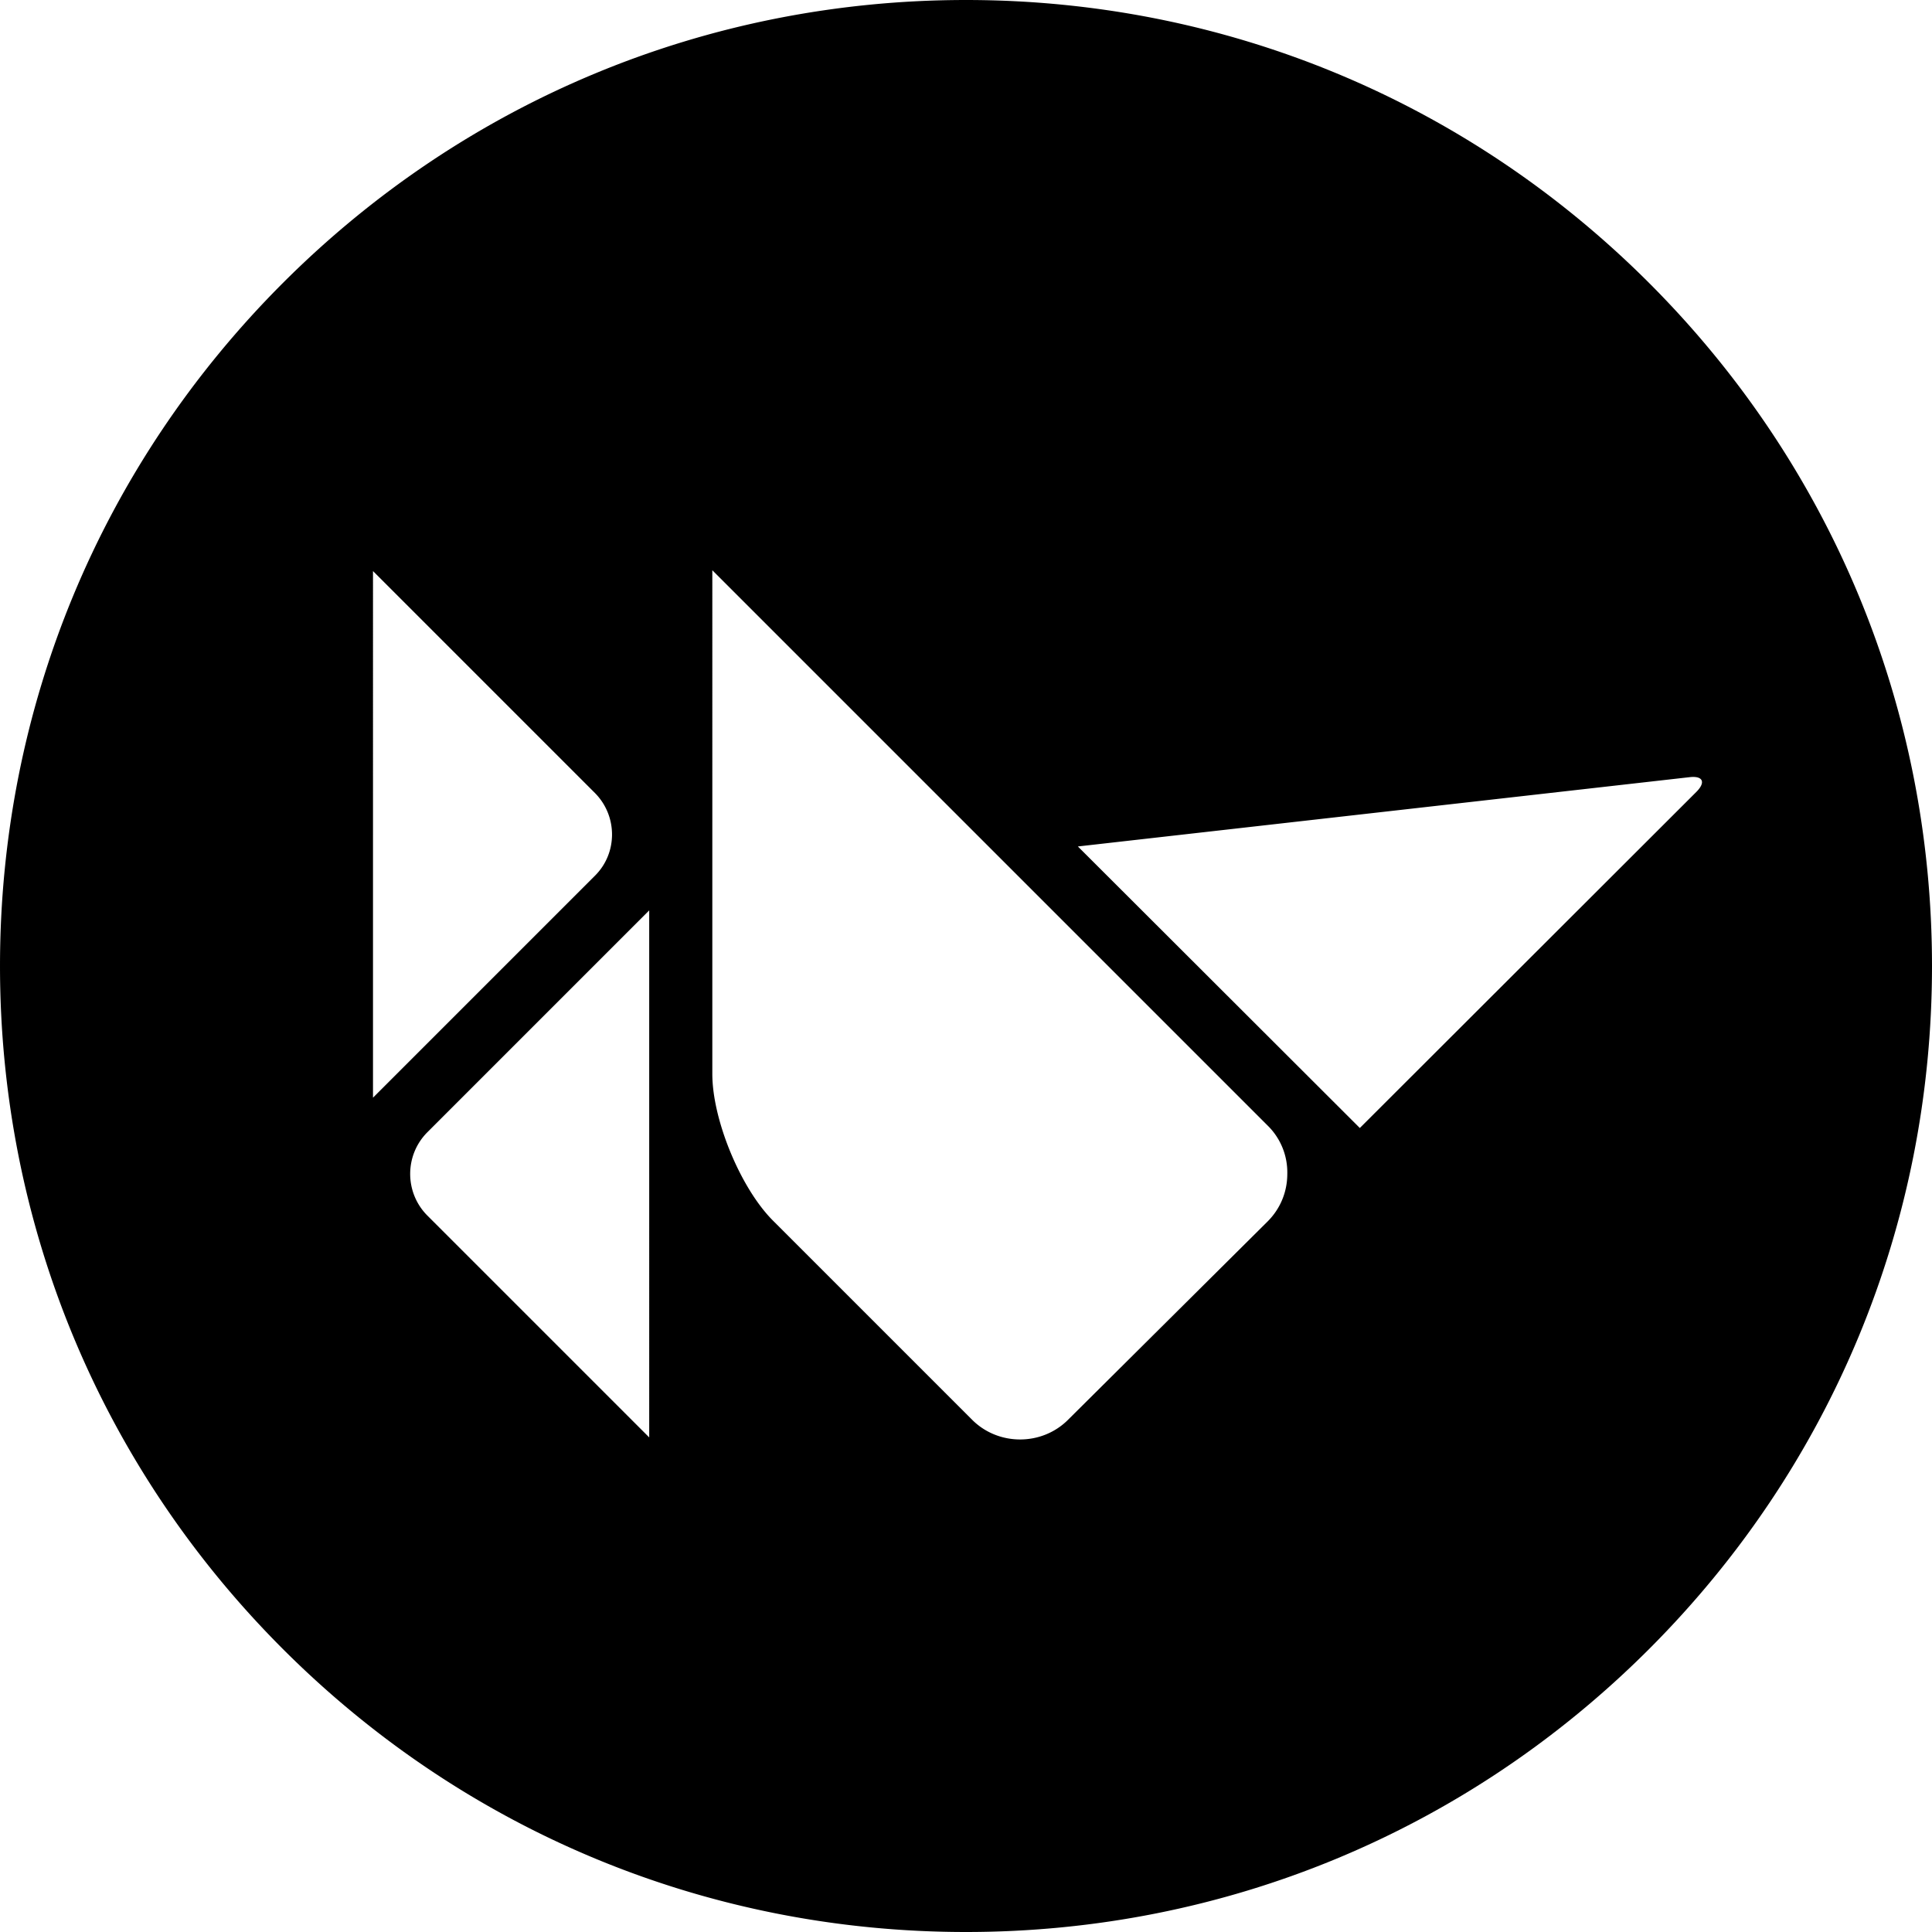
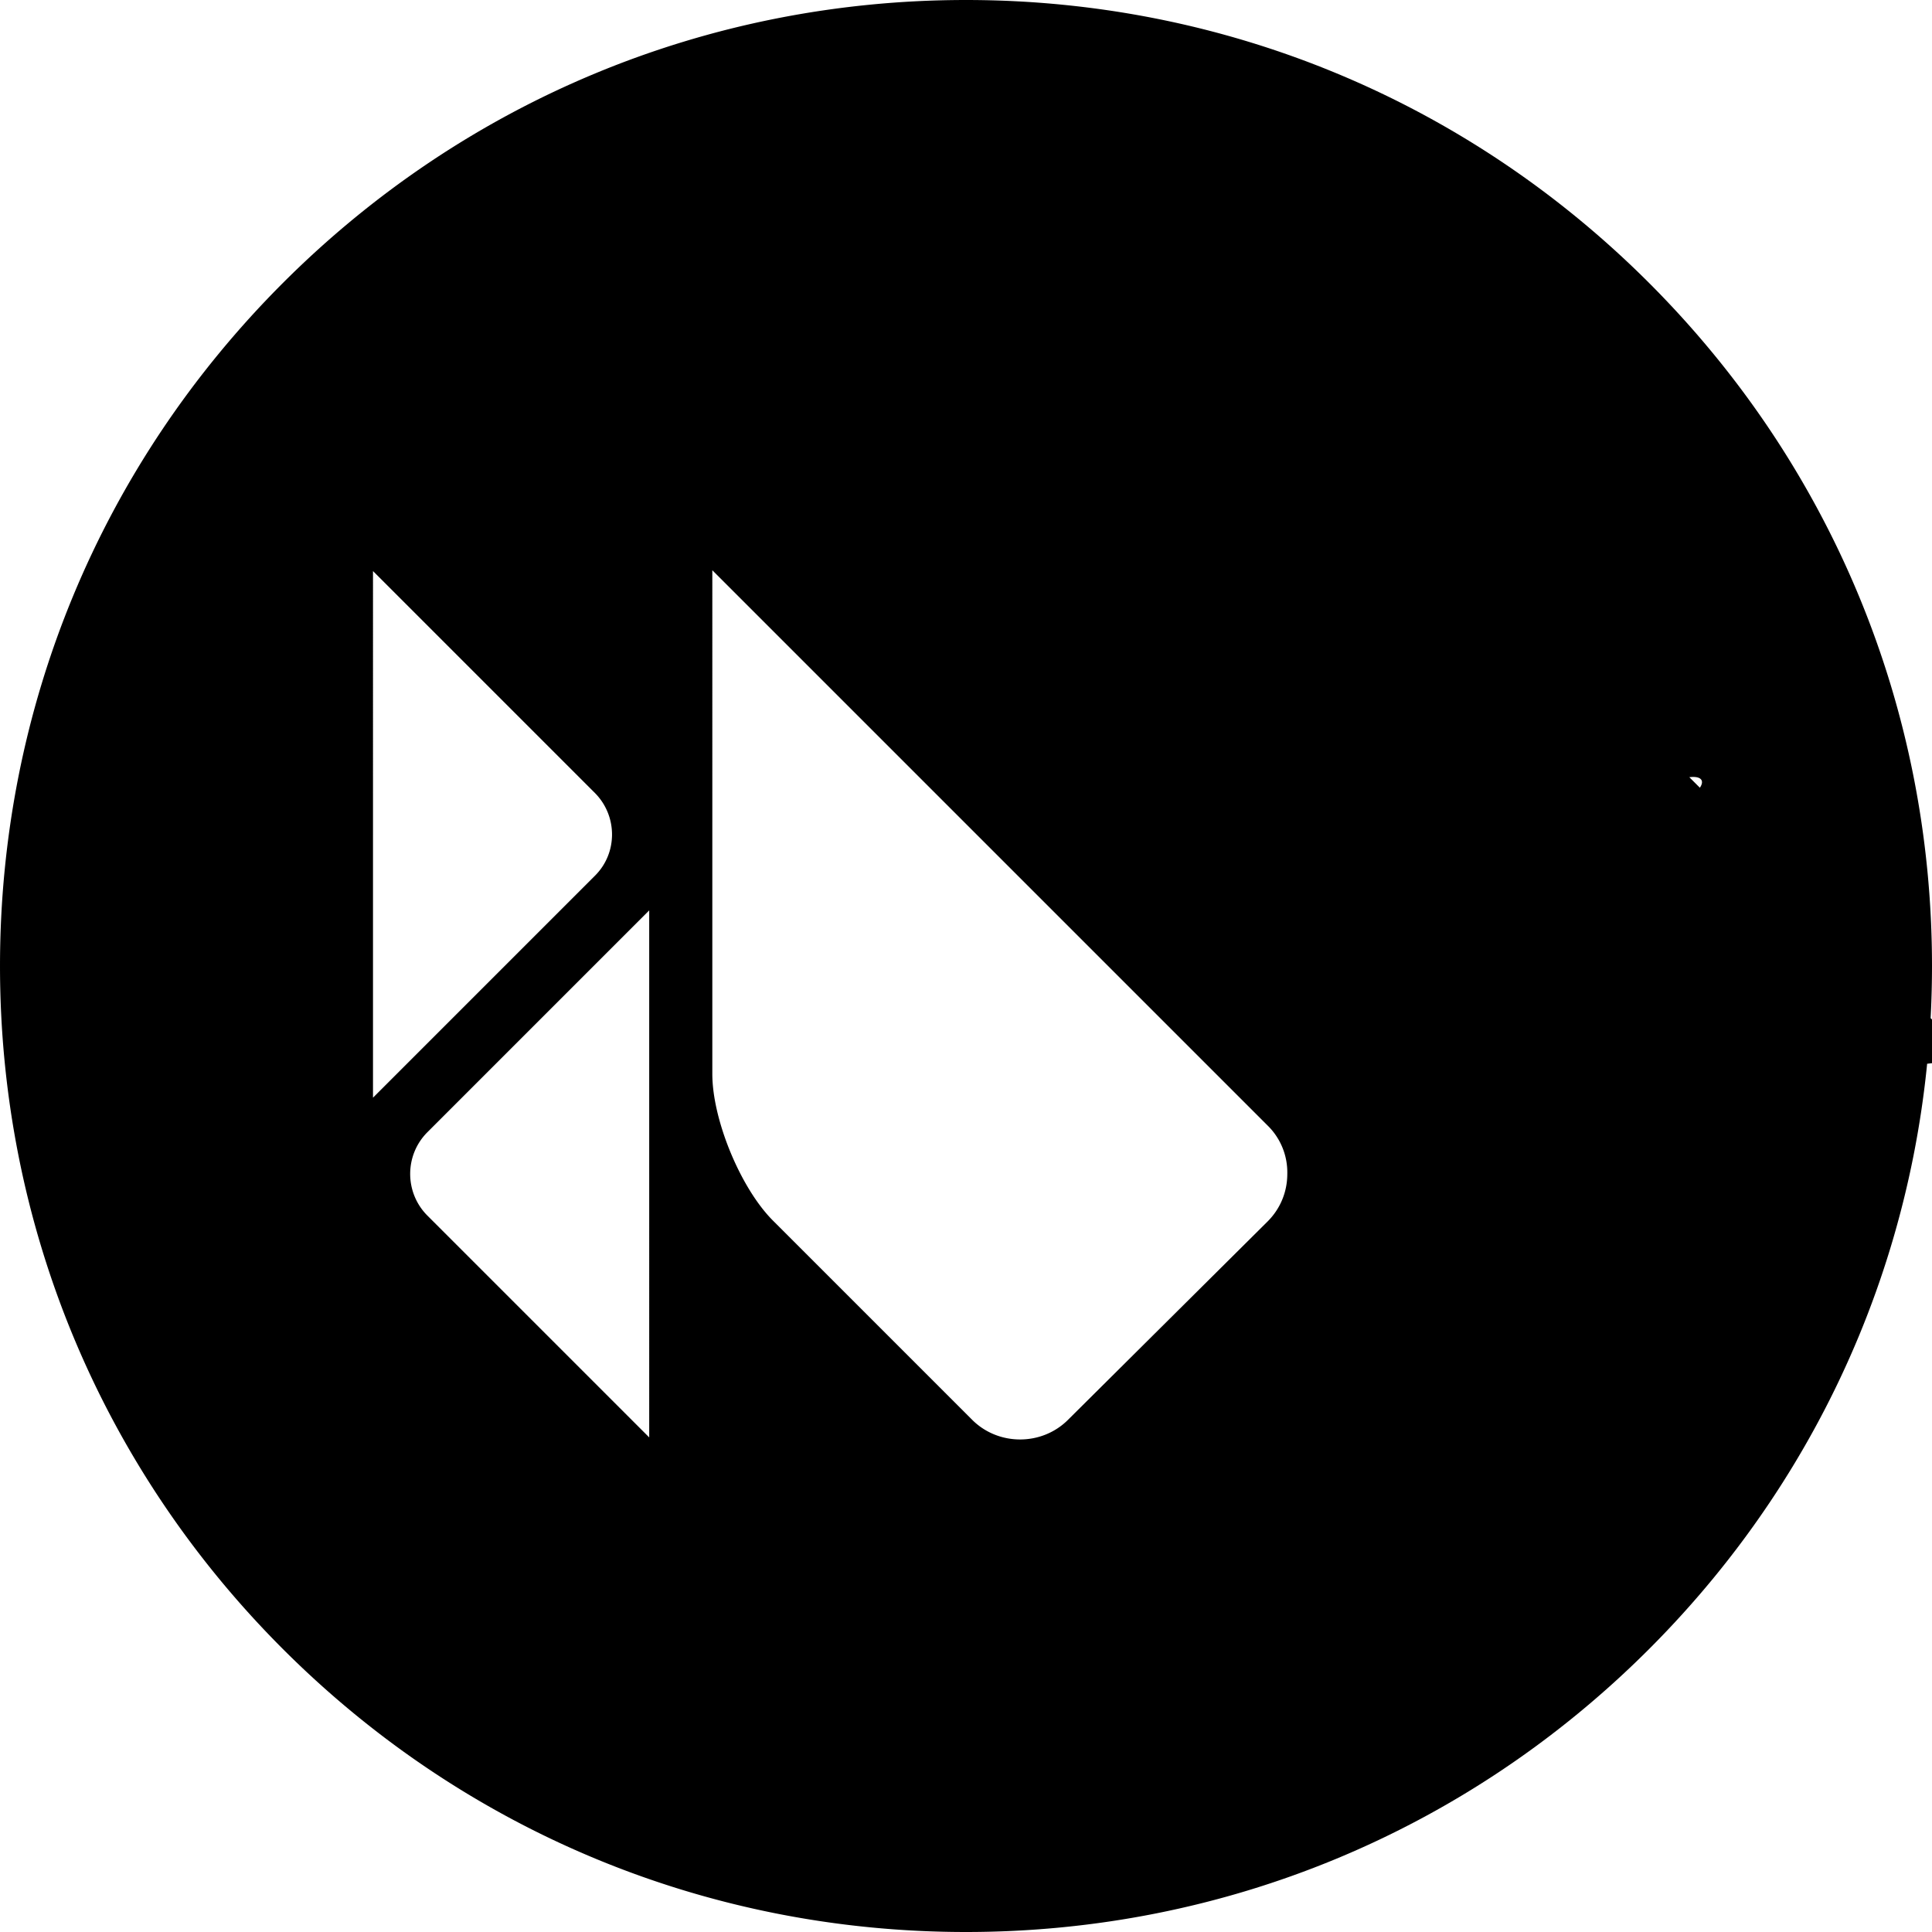
<svg xmlns="http://www.w3.org/2000/svg" width="800" height="800" viewBox="0 0 512 512">
-   <path fill="currentColor" d="M447.69 205.966c3.584-.435 4.453 1.304 1.846 3.91l-89.166 89.057l-74.721-74.612l162.04-18.355zm-106.543 105.13c0 4.779-1.846 9.231-5.213 12.598l-52.891 52.565c-3.367 3.367-7.928 5.213-12.707 5.213s-9.34-1.846-12.707-5.213l-52.782-52.783c-8.58-8.58-16.073-26.717-16.073-38.881V151.119l147.269 147.269a17.368 17.368 0 0 1 5.104 12.707zm-227.963 10.969c-5.974-6.082-5.974-15.856 0-21.938l58.864-58.864V380.93zm44.529-111.863c5.974 6.082 5.974 15.857 0 21.83l-58.864 58.865V151.338zM437.02 74.981C388.668 26.629 324.38 0 256.001 0S123.334 26.628 74.982 74.981C26.63 123.333.001 187.62.001 256s26.628 132.668 74.981 181.019C123.334 485.371 187.621 512 256.001 512s132.668-26.629 181.019-74.981C485.371 388.667 512 324.38 512 256s-26.629-132.667-74.98-181.019" />
+   <path fill="currentColor" d="M447.69 205.966c3.584-.435 4.453 1.304 1.846 3.91l-89.166 89.057l162.04-18.355zm-106.543 105.13c0 4.779-1.846 9.231-5.213 12.598l-52.891 52.565c-3.367 3.367-7.928 5.213-12.707 5.213s-9.34-1.846-12.707-5.213l-52.782-52.783c-8.58-8.58-16.073-26.717-16.073-38.881V151.119l147.269 147.269a17.368 17.368 0 0 1 5.104 12.707zm-227.963 10.969c-5.974-6.082-5.974-15.856 0-21.938l58.864-58.864V380.93zm44.529-111.863c5.974 6.082 5.974 15.857 0 21.83l-58.864 58.865V151.338zM437.02 74.981C388.668 26.629 324.38 0 256.001 0S123.334 26.628 74.982 74.981C26.63 123.333.001 187.62.001 256s26.628 132.668 74.981 181.019C123.334 485.371 187.621 512 256.001 512s132.668-26.629 181.019-74.981C485.371 388.667 512 324.38 512 256s-26.629-132.667-74.98-181.019" />
</svg>